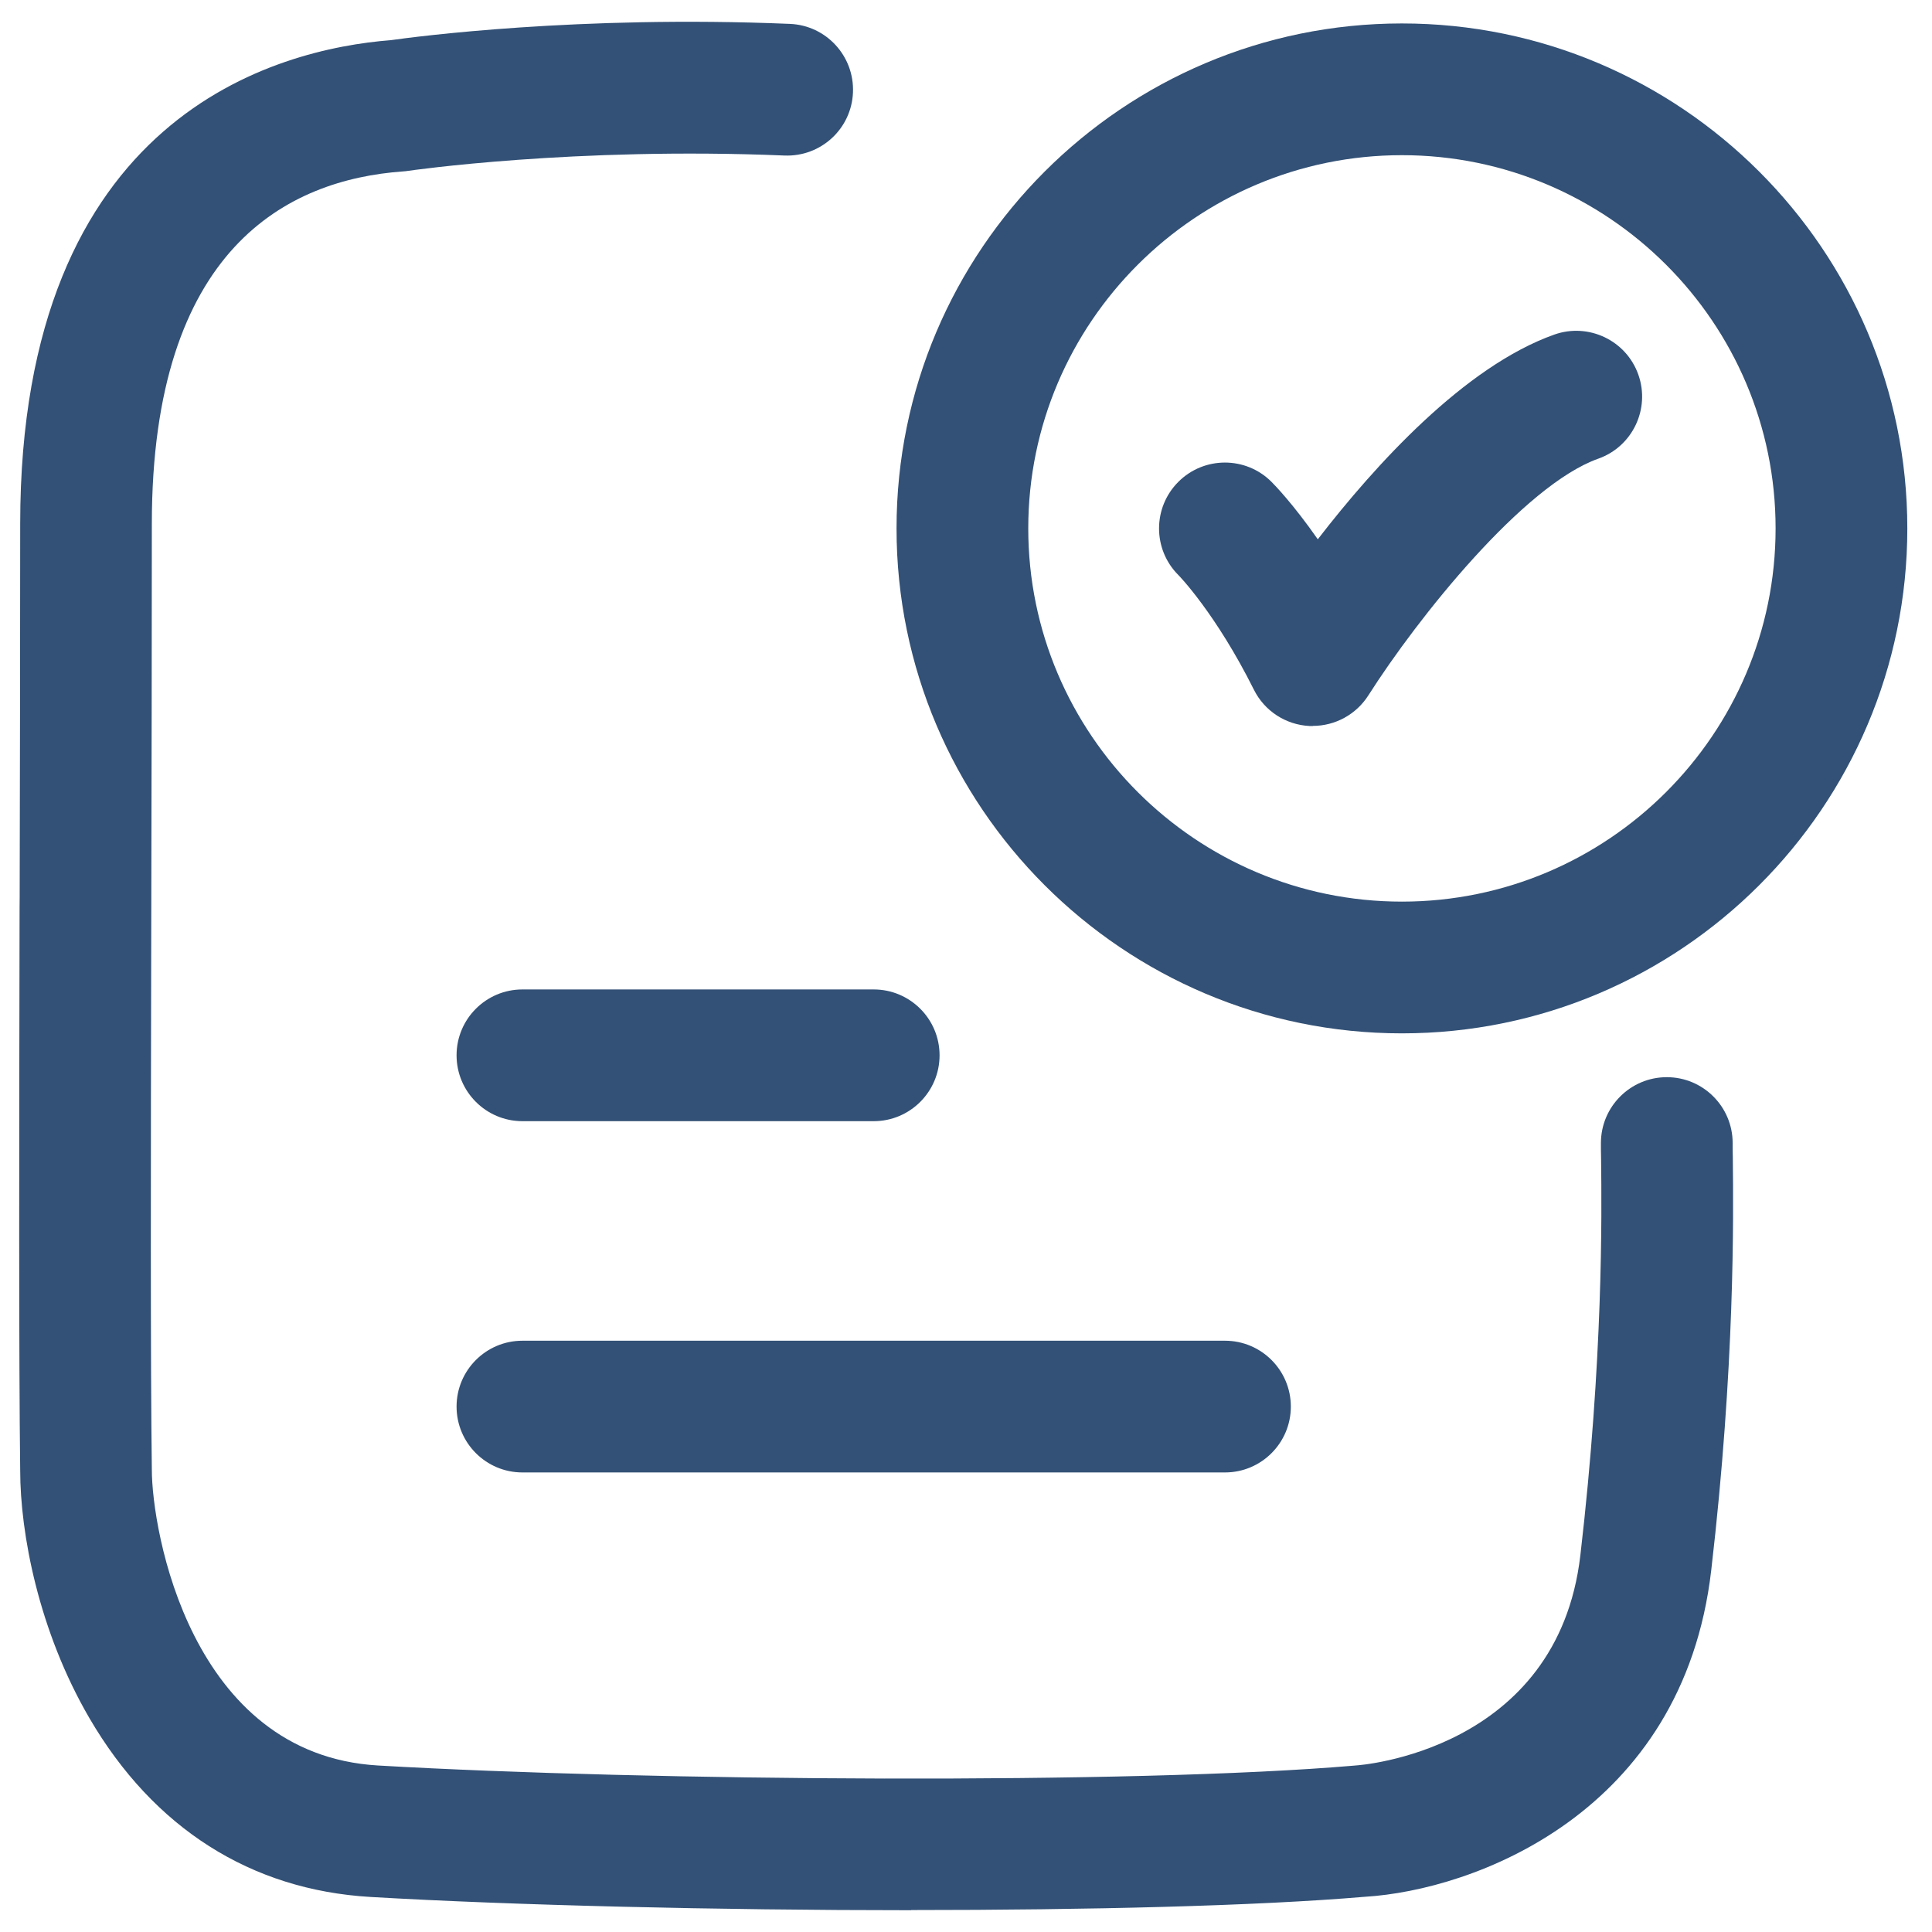
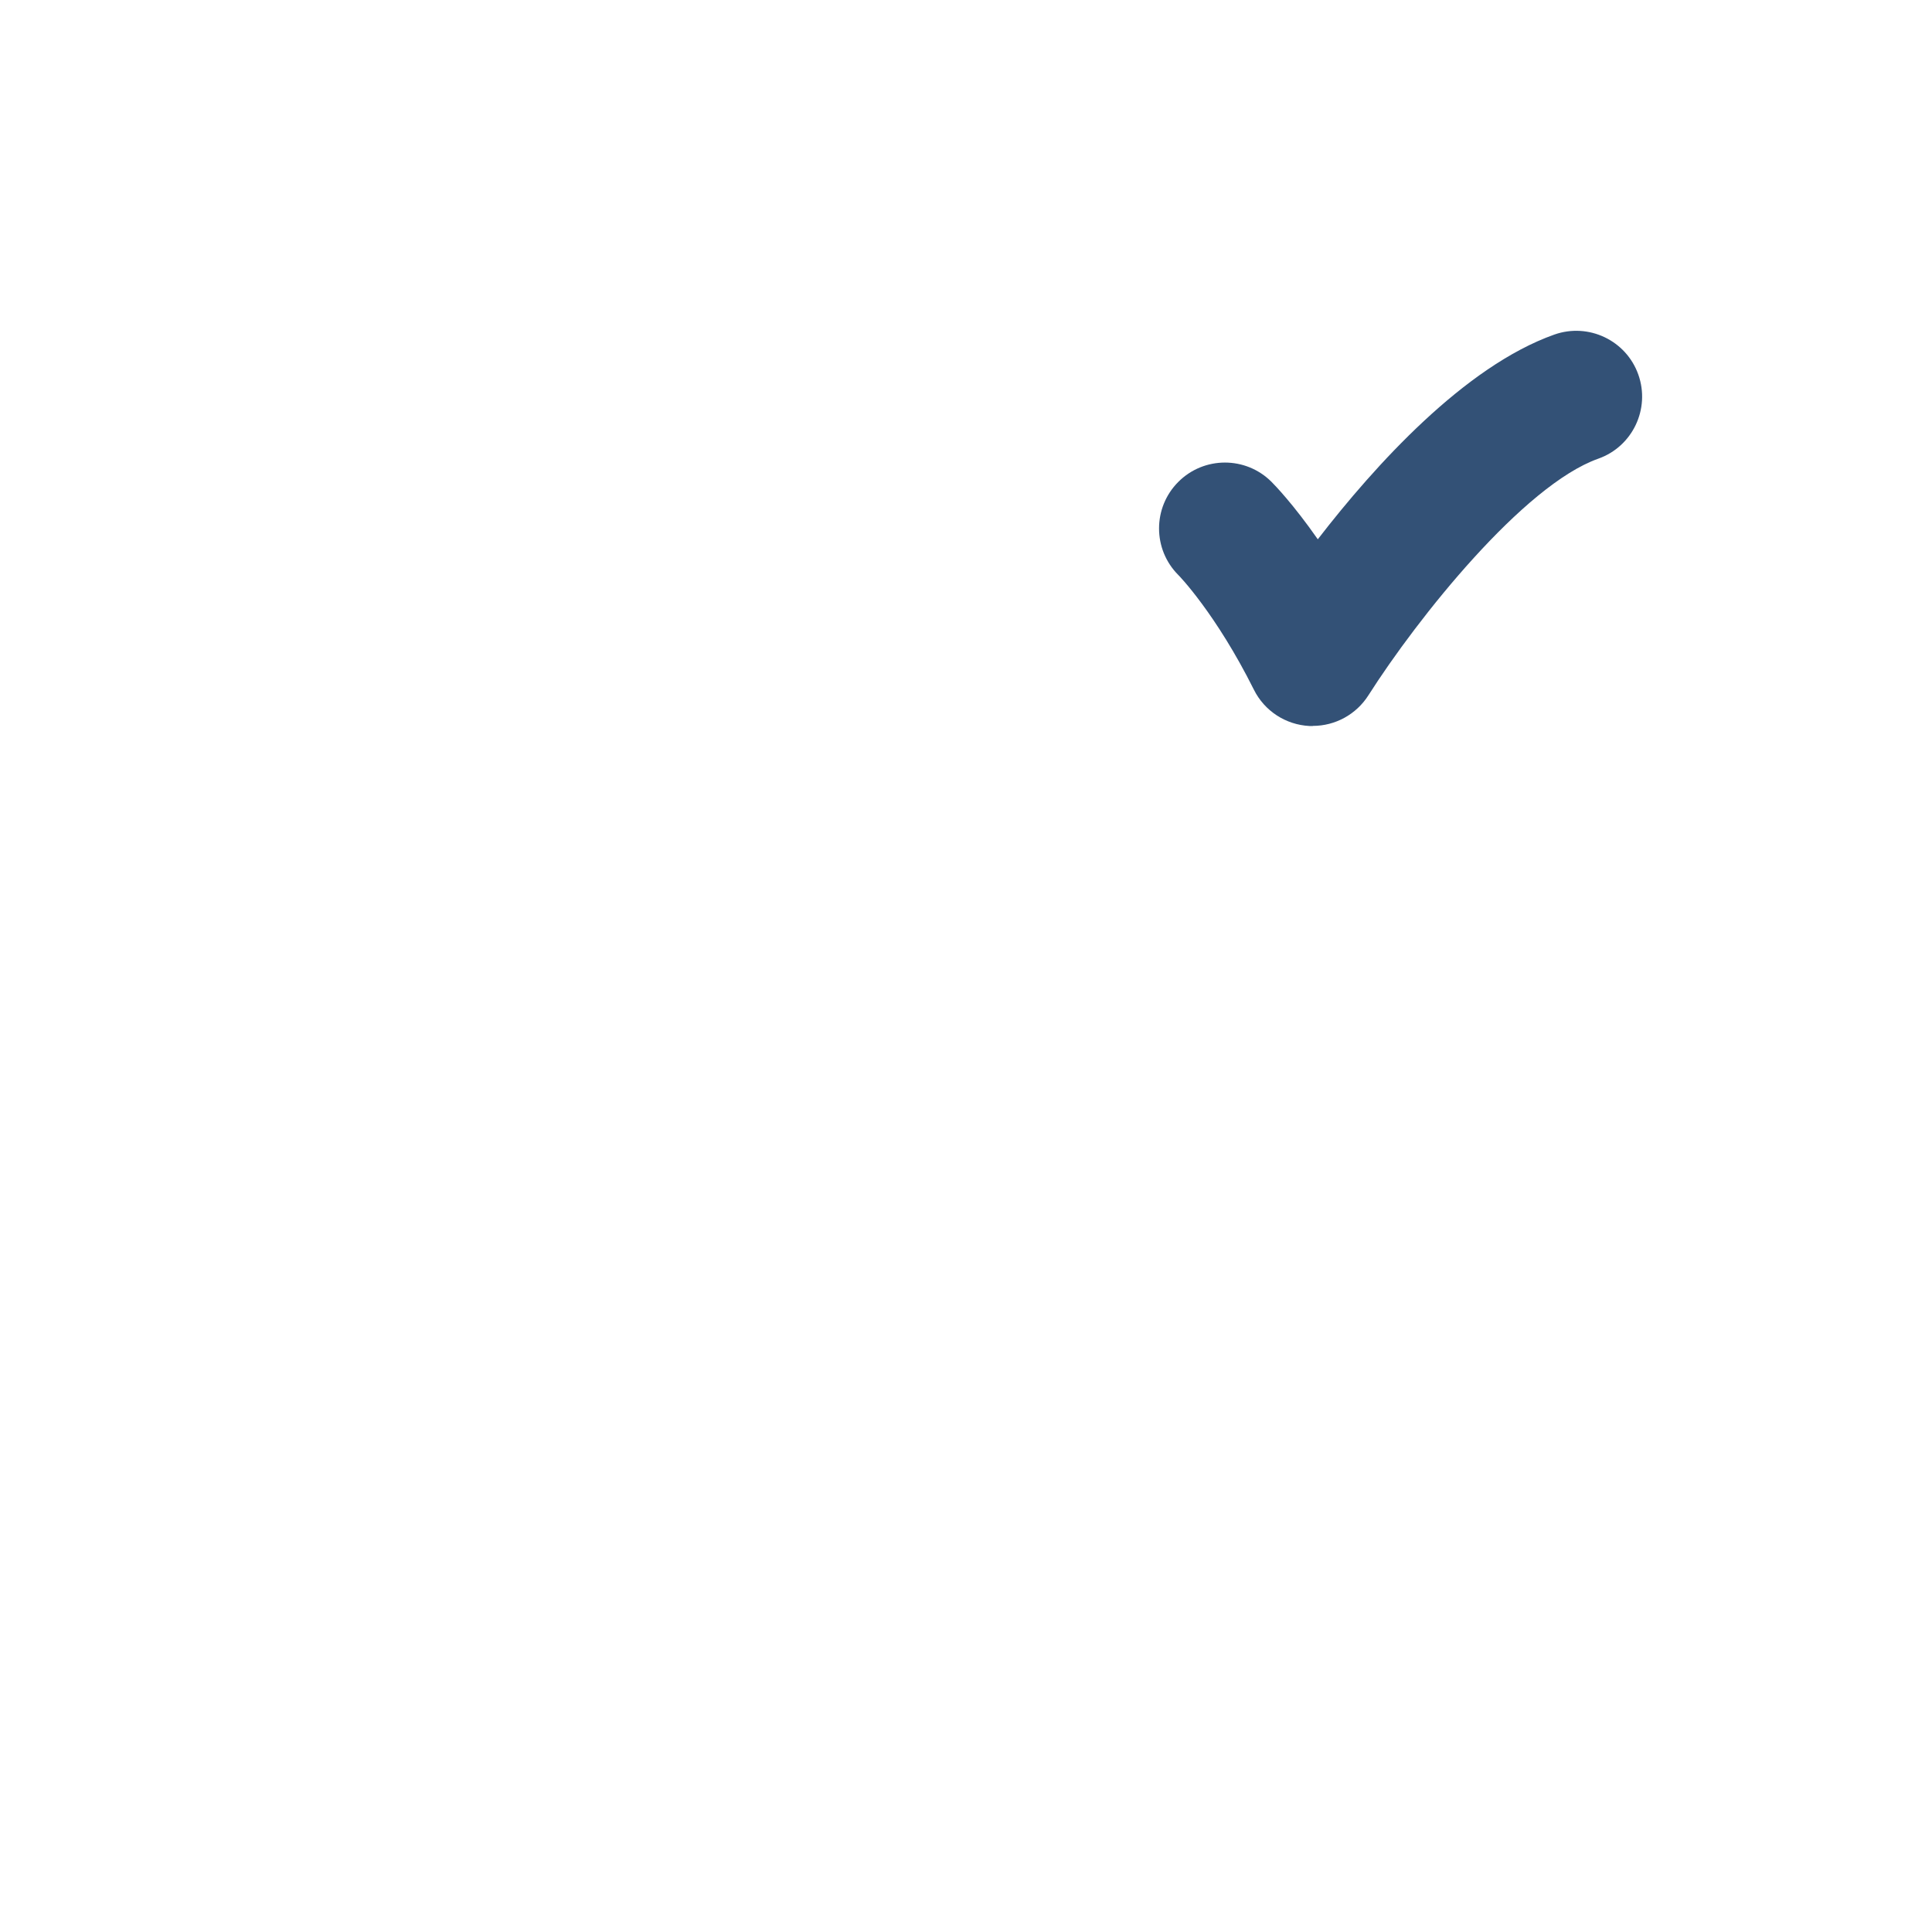
<svg xmlns="http://www.w3.org/2000/svg" width="22" height="22" viewBox="0 0 22 22" fill="none">
  <g id="elements">
    <g id="Icon">
-       <path d="M10.377 21.752C8.167 21.752 5.849 21.696 4.219 21.601C2.857 21.521 1.75 20.818 1.019 19.566C0.438 18.57 0.23 17.456 0.23 16.744C0.214 15.491 0.218 12.994 0.223 10.335L0.224 10.219C0.227 8.797 0.23 7.326 0.23 5.965C0.23 1.303 3.16 0.558 4.453 0.457C4.714 0.42 6.589 0.171 8.995 0.272C9.409 0.289 9.73 0.639 9.713 1.053C9.696 1.467 9.347 1.788 8.932 1.771C6.541 1.671 4.663 1.943 4.644 1.946C4.626 1.949 4.607 1.951 4.588 1.952C3.284 2.046 1.729 2.819 1.729 5.966C1.729 7.328 1.726 8.8 1.723 10.223L1.722 10.693C1.717 13.212 1.713 15.539 1.729 16.735C1.729 17.422 2.166 19.979 4.305 20.104C7.372 20.282 12.897 20.322 15.424 20.105C15.427 20.105 15.43 20.105 15.434 20.104L15.445 20.103C15.468 20.102 17.736 19.947 17.996 17.709C18.257 15.464 18.239 13.826 18.232 13.209C18.232 13.163 18.231 13.123 18.23 13.088C18.23 13.061 18.23 13.037 18.23 13.016C18.23 12.602 18.566 12.266 18.98 12.266C19.394 12.266 19.73 12.602 19.73 13.016C19.73 13.06 19.73 13.119 19.732 13.192L19.732 13.201C19.739 13.851 19.757 15.554 19.486 17.882C19.164 20.655 16.772 21.525 15.542 21.599C14.308 21.704 12.386 21.75 10.376 21.75L10.377 21.752Z" fill="#335176" />
      <path d="M14.949 8.267H14.91C14.64 8.253 14.398 8.095 14.278 7.853C13.845 6.986 13.423 6.552 13.418 6.548C13.125 6.255 13.125 5.78 13.418 5.487C13.711 5.194 14.186 5.194 14.479 5.487C14.515 5.523 14.726 5.74 15.006 6.141C15.657 5.298 16.676 4.173 17.699 3.81C18.089 3.672 18.518 3.876 18.656 4.266C18.794 4.656 18.59 5.085 18.2 5.223C17.35 5.524 16.143 7.036 15.582 7.918C15.444 8.135 15.205 8.266 14.949 8.266V8.267Z" fill="#335176" />
-       <path fill-rule="evenodd" clip-rule="evenodd" d="M10.209 6.017C10.209 9.188 12.791 11.767 15.964 11.767C19.137 11.767 21.719 9.188 21.719 6.017C21.719 2.846 19.137 0.267 15.964 0.267C12.791 0.267 10.209 2.846 10.209 6.017ZM11.709 6.017C11.709 3.674 13.618 1.767 15.964 1.767C18.31 1.767 20.219 3.674 20.219 6.017C20.219 8.36 18.31 10.267 15.964 10.267C13.618 10.267 11.709 8.36 11.709 6.017Z" fill="#335176" />
-       <path d="M9.949 12.767H5.949C5.535 12.767 5.199 12.431 5.199 12.017C5.199 11.603 5.535 11.267 5.949 11.267H9.949C10.363 11.267 10.699 11.603 10.699 12.017C10.699 12.431 10.363 12.767 9.949 12.767Z" fill="#335176" />
-       <path d="M5.949 16.767H13.949C14.363 16.767 14.699 16.431 14.699 16.017C14.699 15.603 14.363 15.267 13.949 15.267H5.949C5.535 15.267 5.199 15.603 5.199 16.017C5.199 16.431 5.535 16.767 5.949 16.767Z" fill="#335176" />
    </g>
  </g>
</svg>